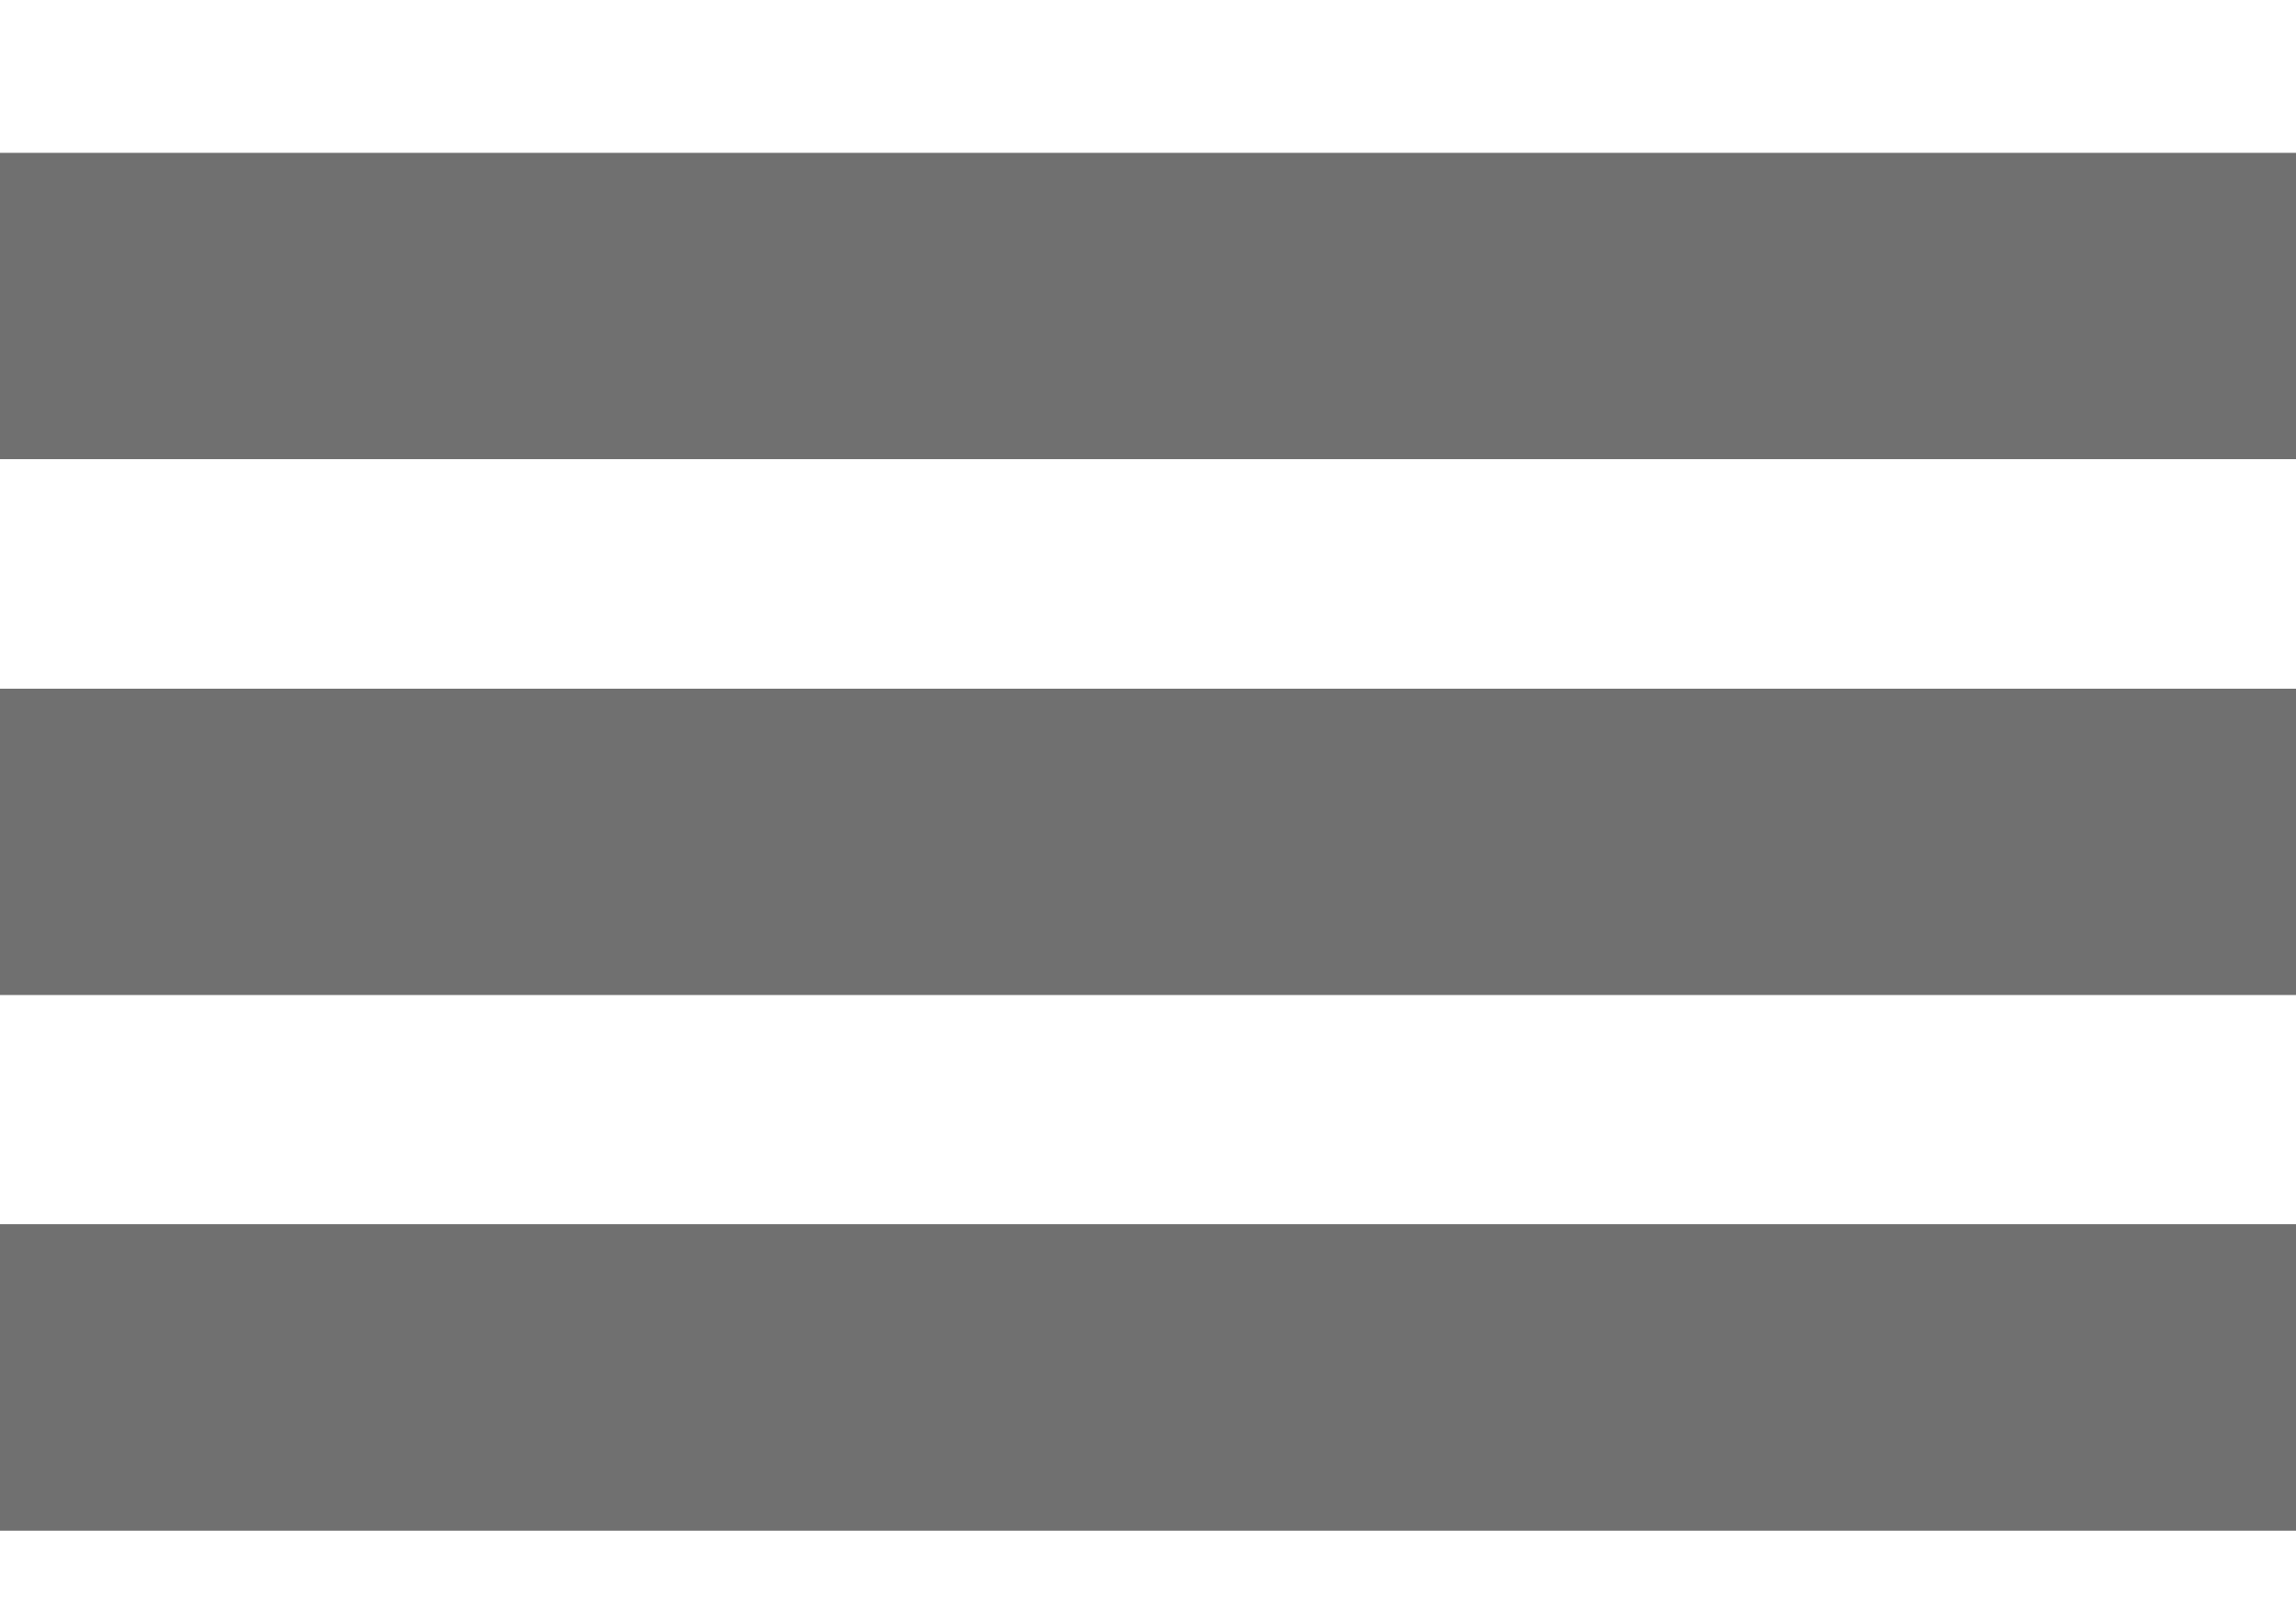
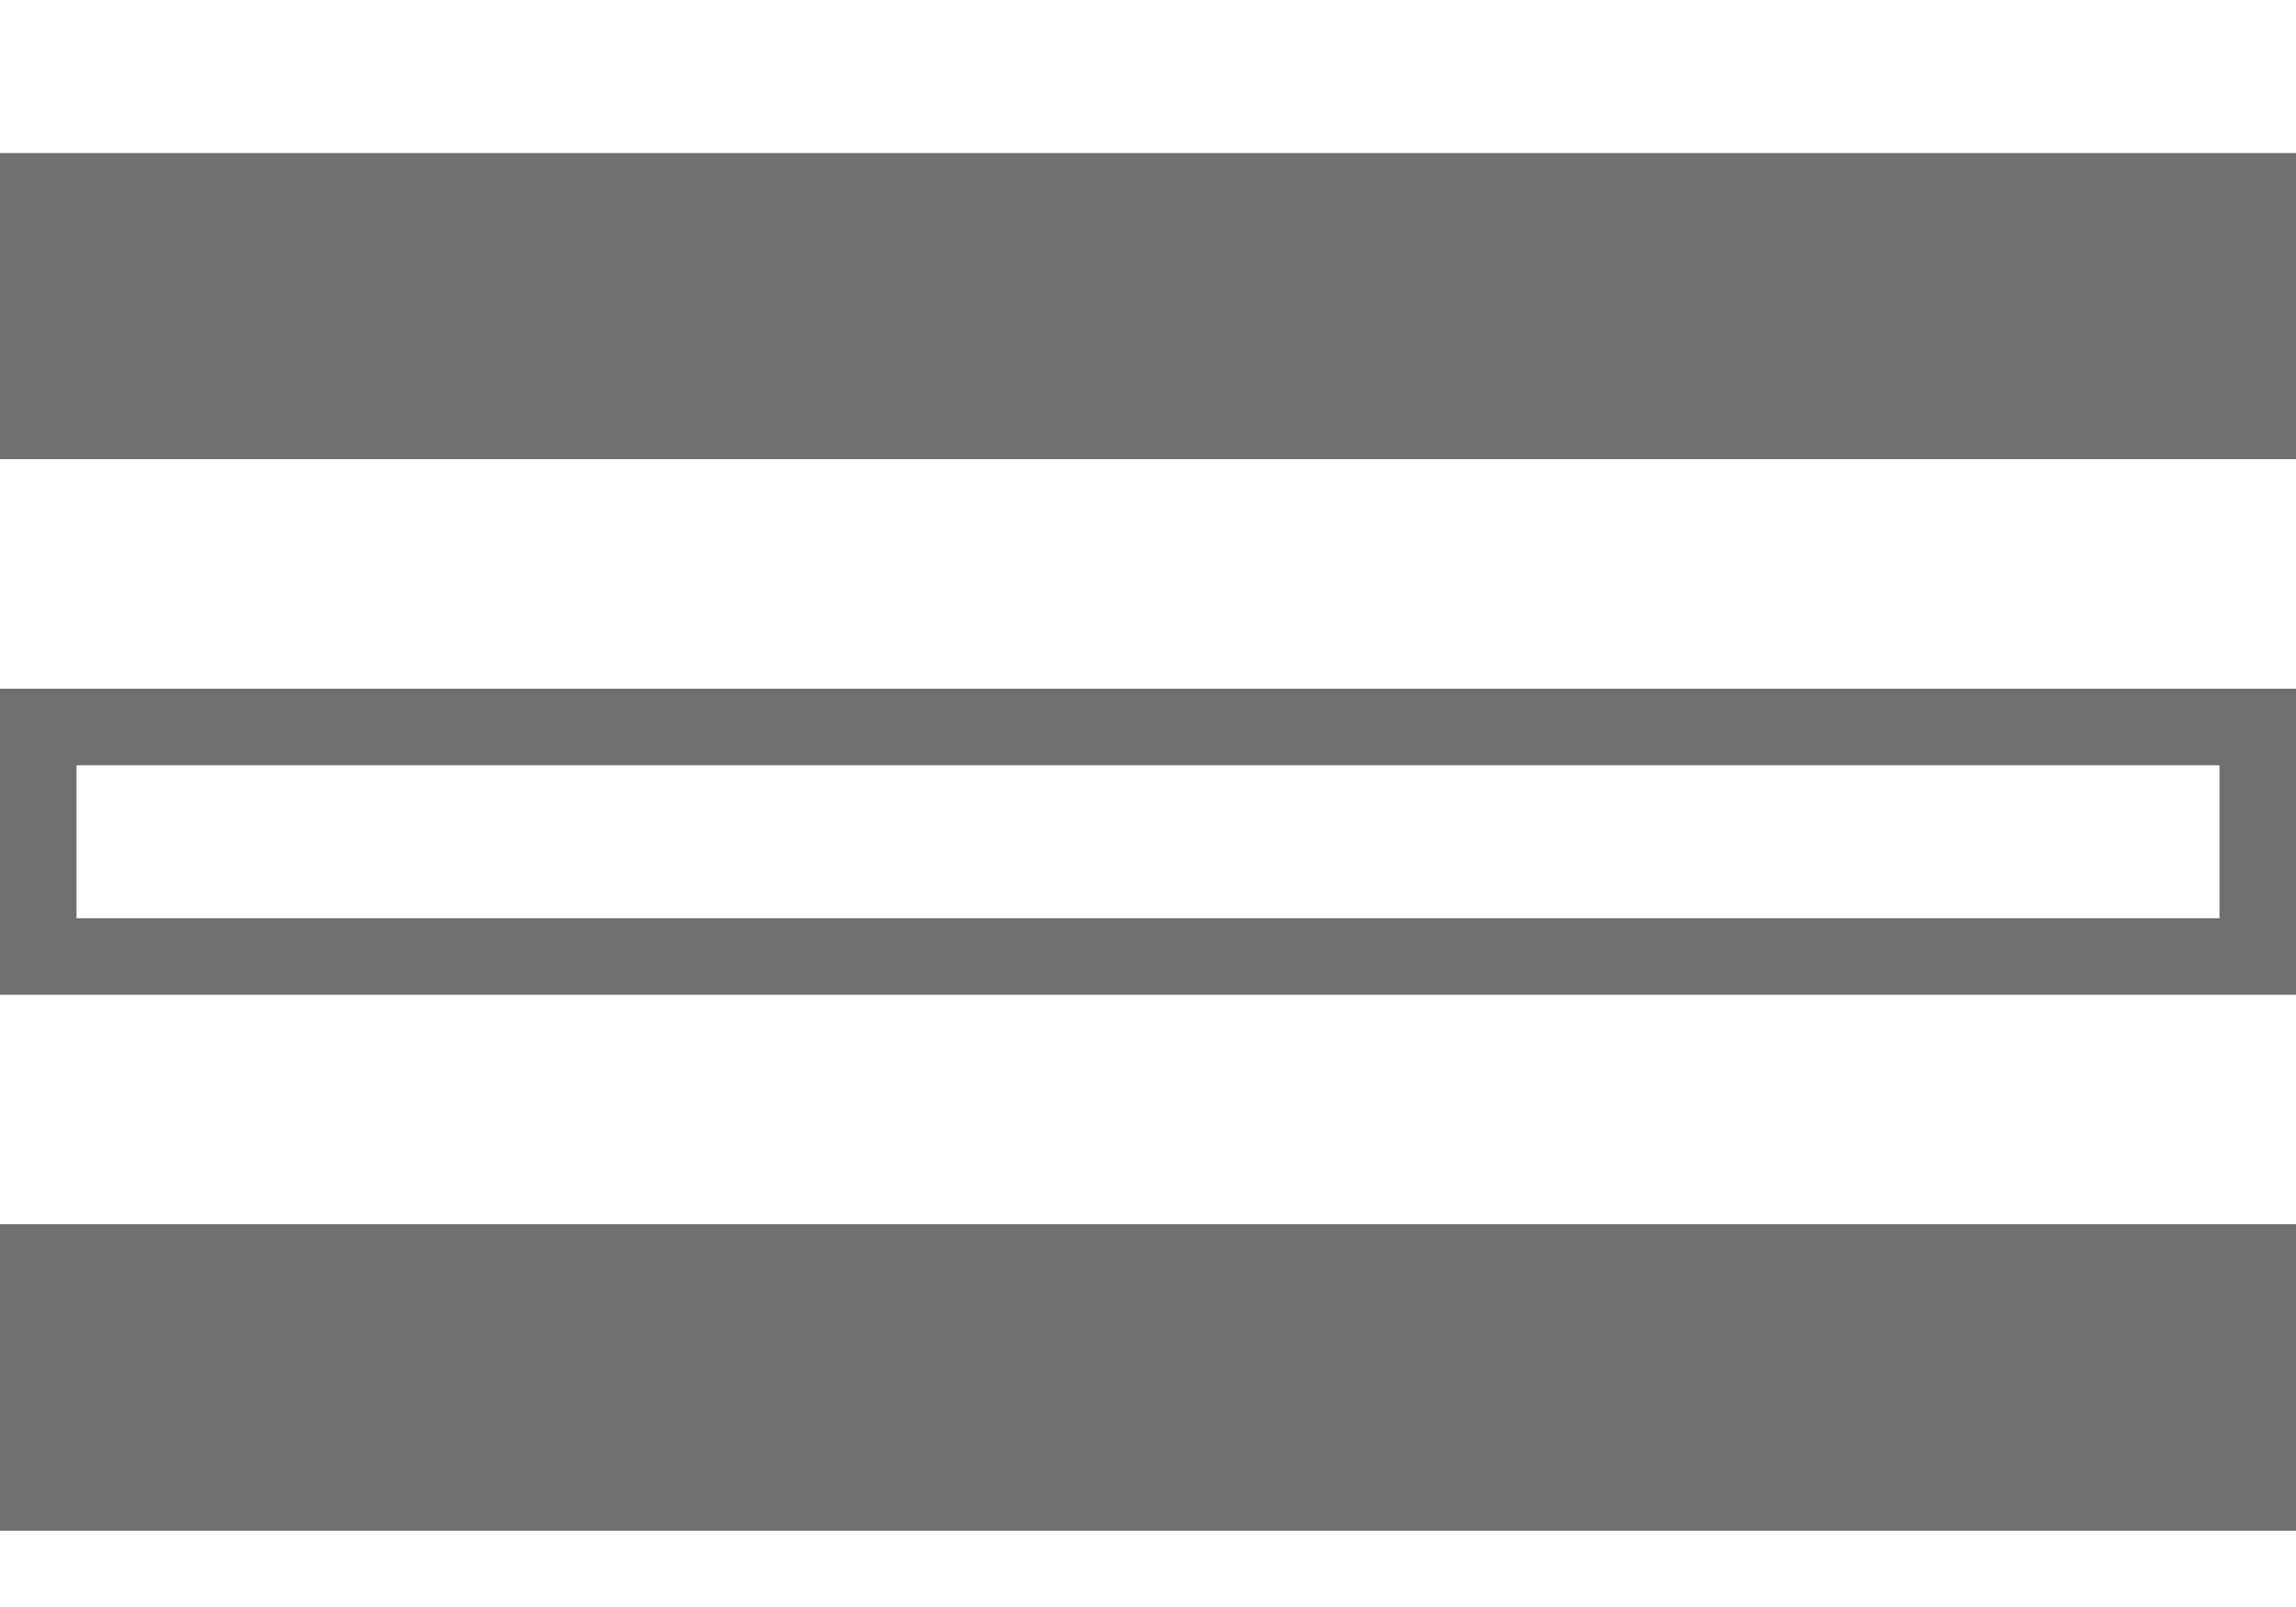
<svg xmlns="http://www.w3.org/2000/svg" width="30" height="21" viewBox="0 0 30 21">
  <g transform="translate(-25 -302.578)">
    <rect width="30" height="4" transform="translate(25 304.578)" fill="#707070" />
-     <path d="M1,1V3H29V1H1M0,0H30V4H0Z" transform="translate(25 304.578)" fill="#707070" />
-     <rect width="30" height="4" transform="translate(25 311.578)" fill="#707070" />
+     <path d="M1,1V3H29V1H1M0,0H30H0Z" transform="translate(25 304.578)" fill="#707070" />
    <path d="M1,1V3H29V1H1M0,0H30V4H0Z" transform="translate(25 311.578)" fill="#707070" />
    <rect width="30" height="4" transform="translate(25 318.578)" fill="#707070" />
    <path d="M1,1V3H29V1H1M0,0H30V4H0Z" transform="translate(25 318.578)" fill="#707070" />
    <rect width="30" height="21" transform="translate(25 302.578)" fill="none" />
  </g>
</svg>